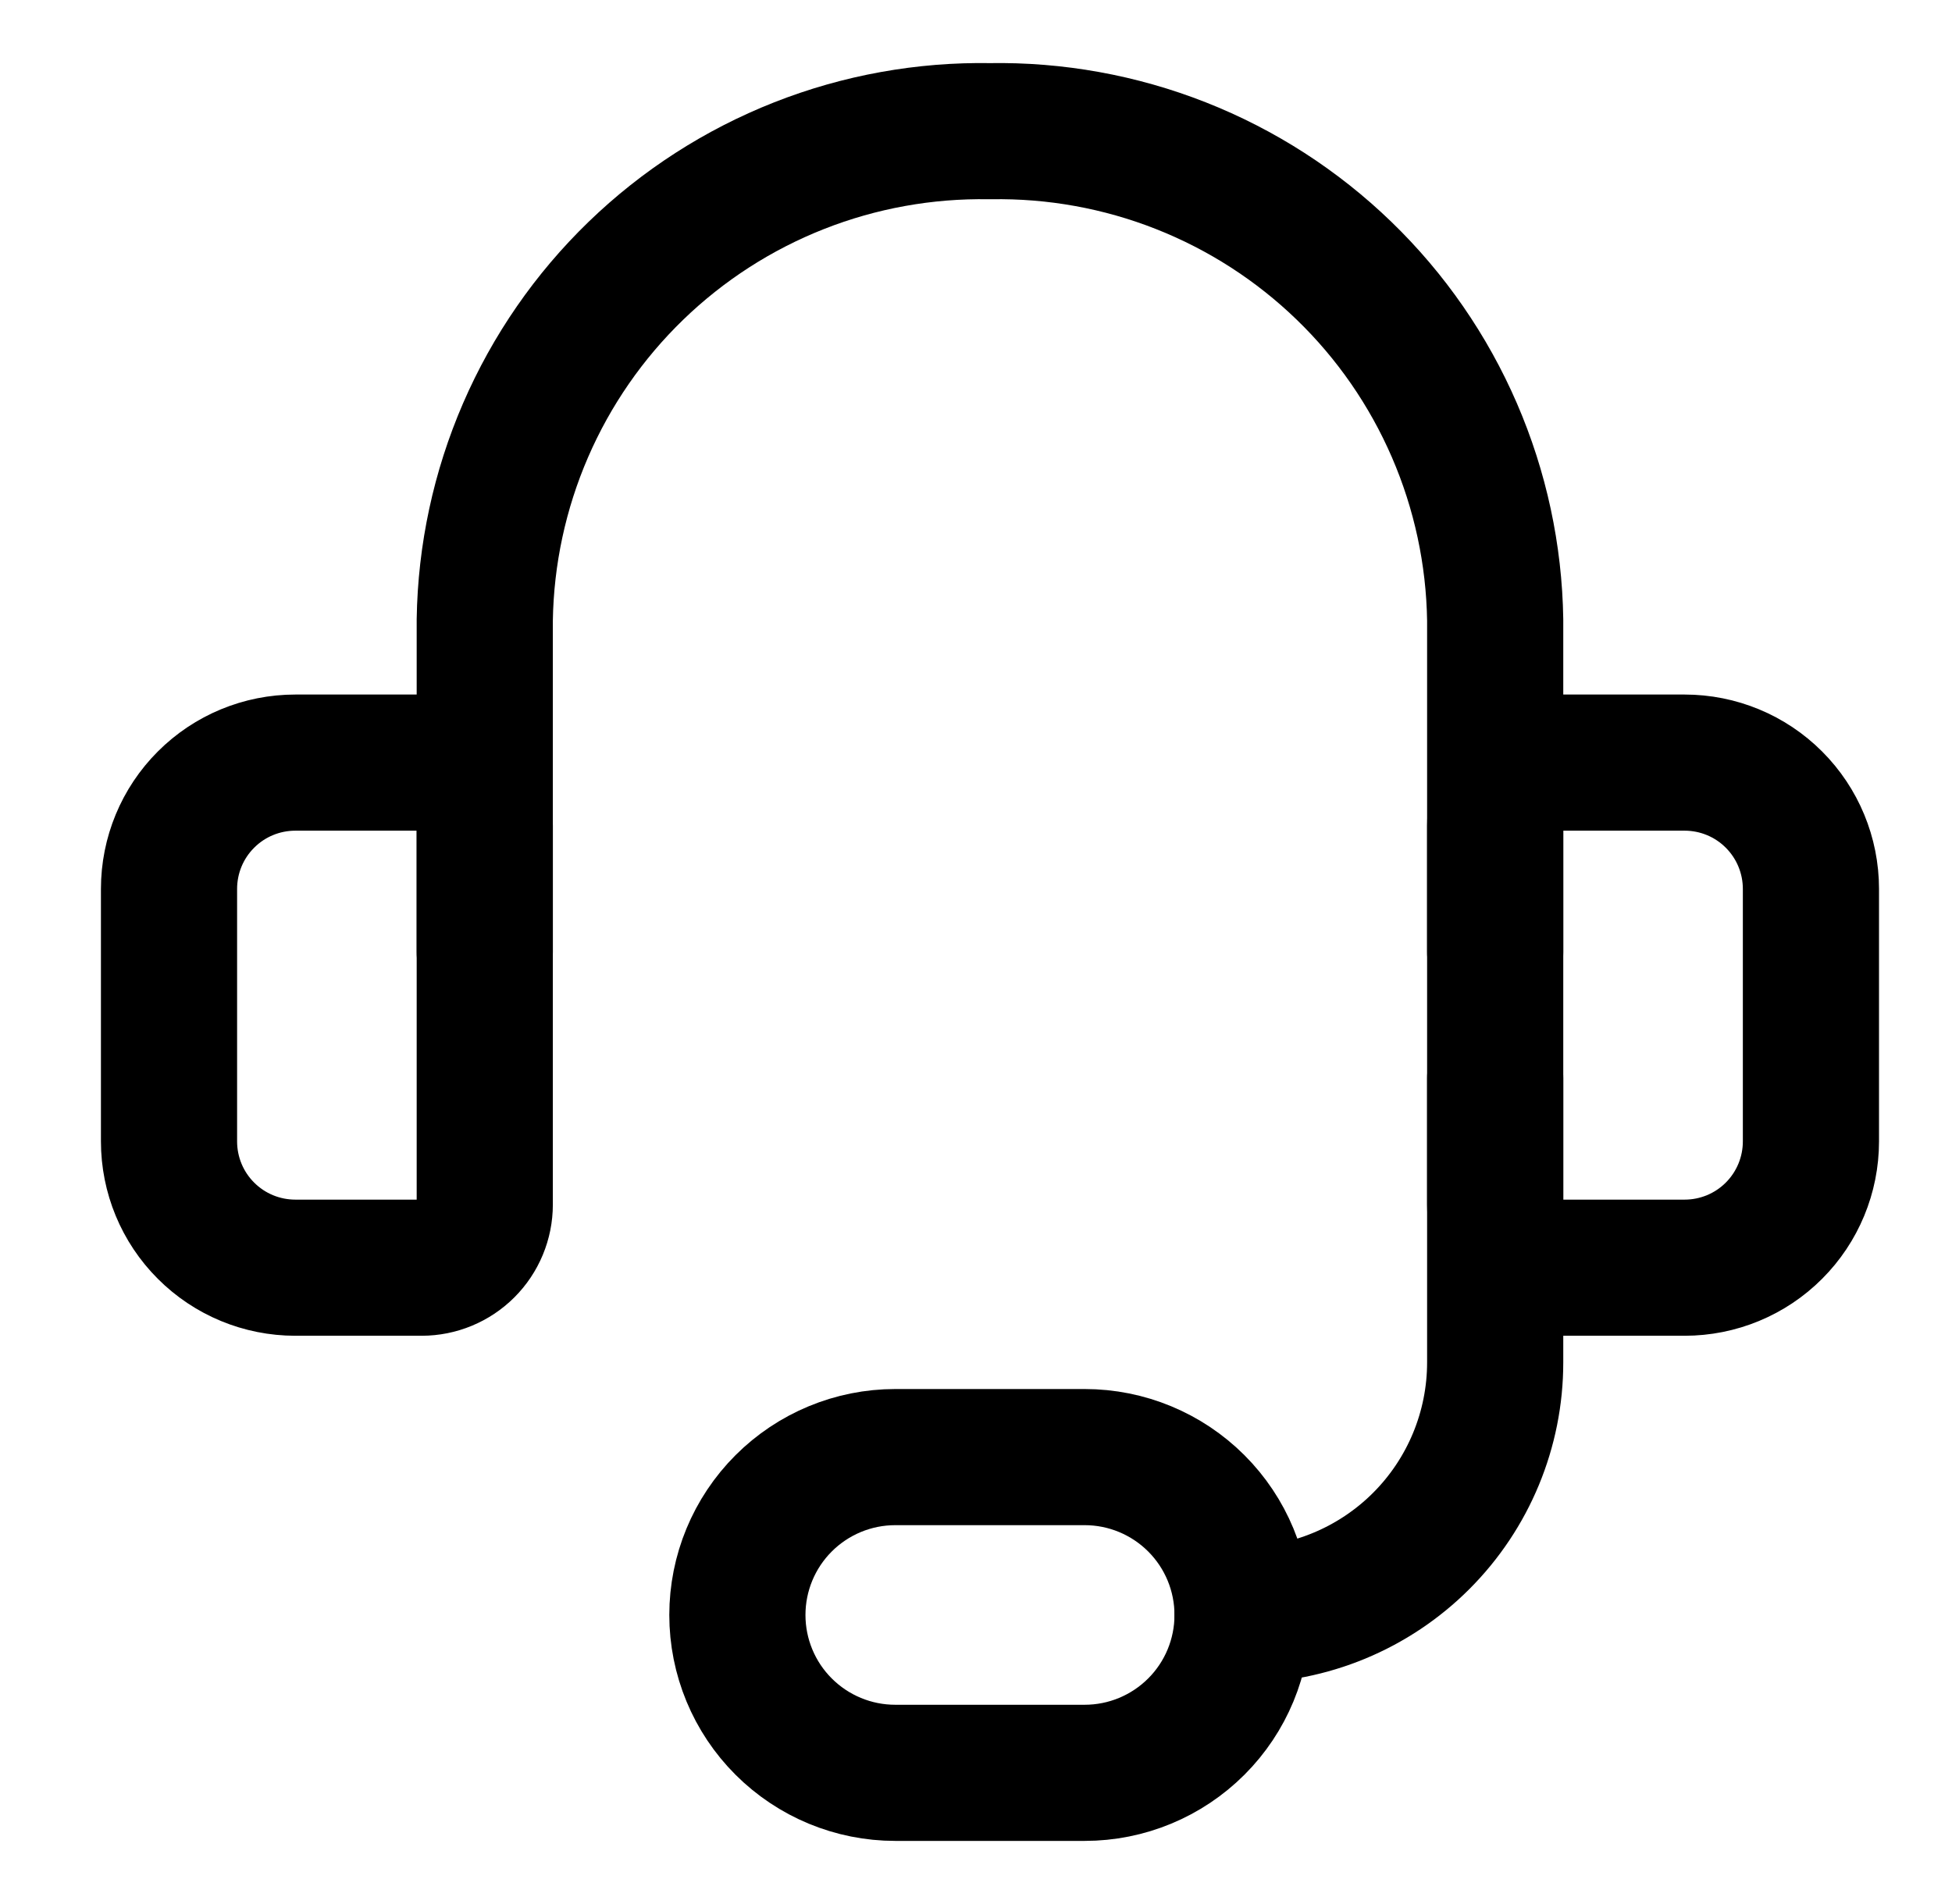
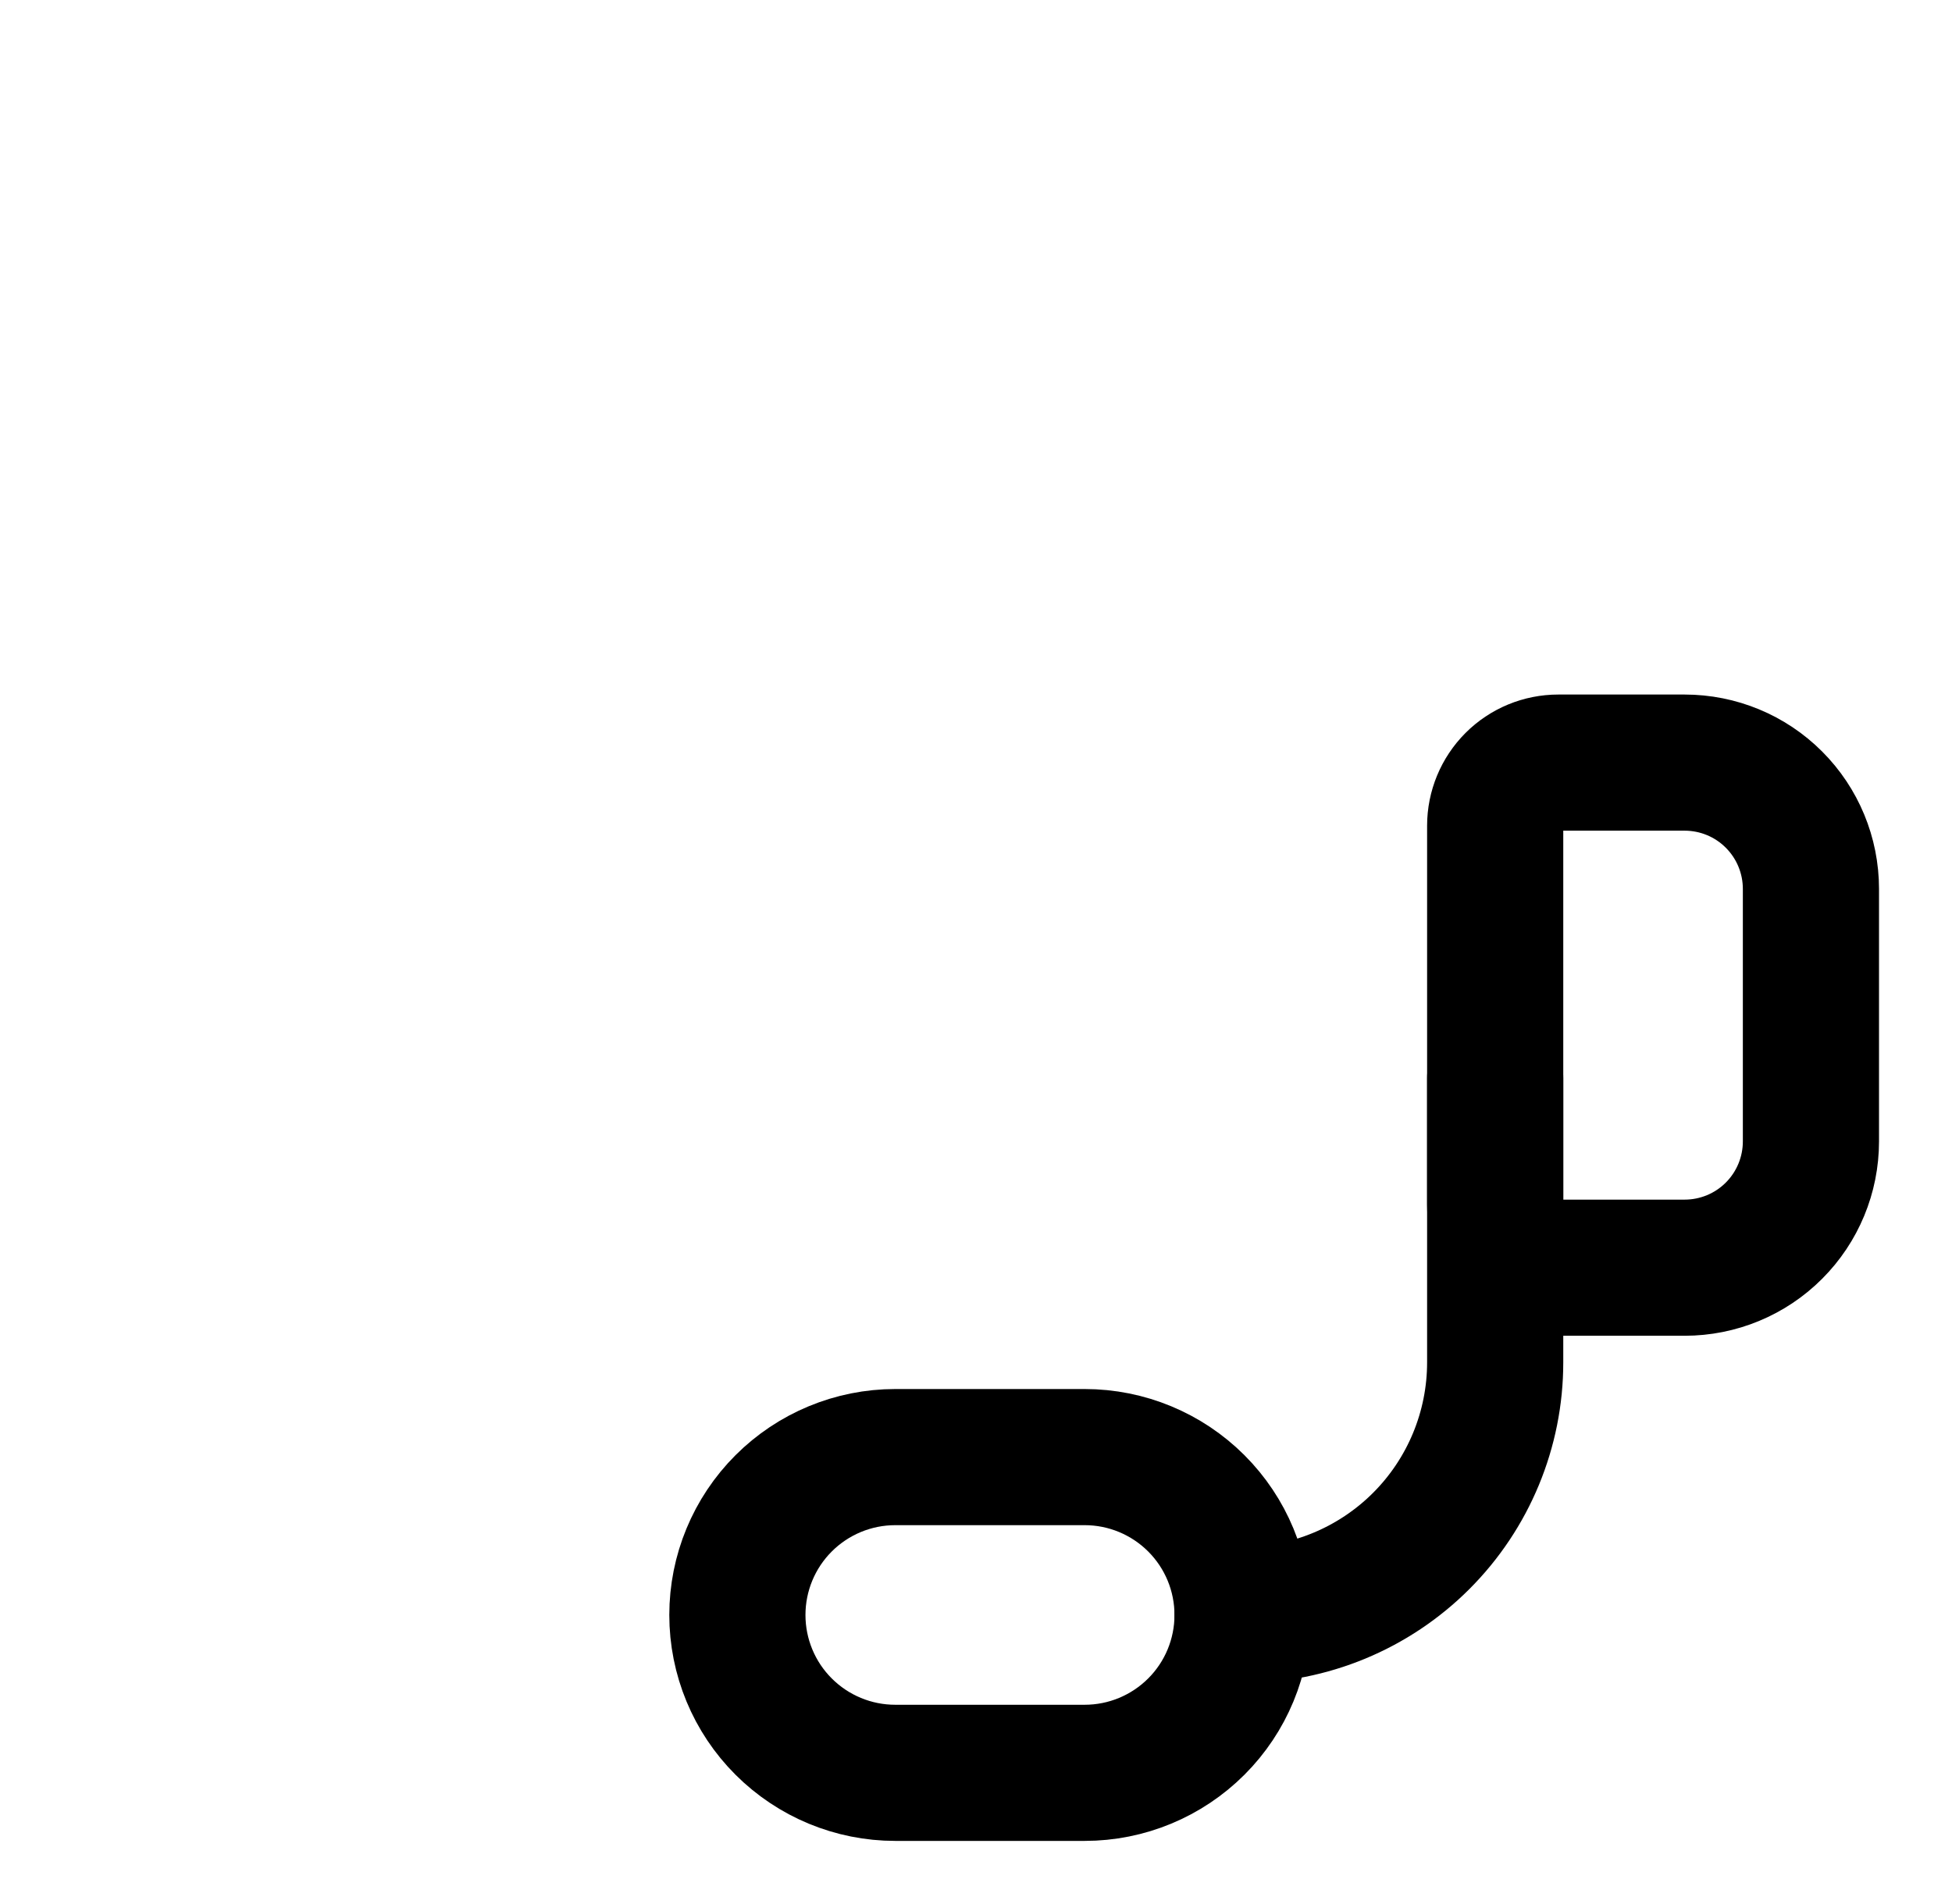
<svg xmlns="http://www.w3.org/2000/svg" width="41" height="40" viewBox="0 0 41 40" fill="none">
-   <path d="M10.182 20V13.023C10.203 11.652 10.494 10.298 11.039 9.039C11.584 7.78 12.372 6.641 13.357 5.688C14.343 4.734 15.507 3.984 16.783 3.481C18.059 2.978 19.422 2.732 20.794 2.756C22.165 2.732 23.528 2.978 24.804 3.481C26.08 3.984 27.244 4.734 28.23 5.688C29.216 6.641 30.003 7.78 30.548 9.039C31.093 10.298 31.384 11.652 31.405 13.023V20" stroke="black" stroke-width="2.86" stroke-linecap="round" stroke-linejoin="round" />
-   <path d="M6.203 16.021H8.856C9.207 16.021 9.545 16.16 9.793 16.409C10.042 16.658 10.182 16.995 10.182 17.347V25.306C10.182 25.657 10.042 25.995 9.793 26.244C9.545 26.492 9.207 26.632 8.856 26.632H6.203C5.499 26.632 4.824 26.353 4.327 25.855C3.829 25.358 3.55 24.683 3.55 23.979V18.674C3.55 17.97 3.829 17.295 4.327 16.798C4.824 16.3 5.499 16.021 6.203 16.021Z" stroke="black" stroke-width="2.86" stroke-linecap="round" stroke-linejoin="round" />
  <path d="M35.384 26.632H32.731C32.379 26.632 32.042 26.492 31.793 26.244C31.545 25.995 31.405 25.657 31.405 25.306V17.347C31.405 16.995 31.545 16.658 31.793 16.409C32.042 16.16 32.379 16.021 32.731 16.021H35.384C36.088 16.021 36.763 16.3 37.26 16.798C37.757 17.295 38.037 17.97 38.037 18.674V23.979C38.037 24.683 37.757 25.358 37.26 25.855C36.763 26.353 36.088 26.632 35.384 26.632Z" stroke="black" stroke-width="2.86" stroke-linecap="round" stroke-linejoin="round" />
  <path d="M26.099 33.928C27.506 33.928 28.856 33.368 29.851 32.373C30.846 31.378 31.405 30.029 31.405 28.622V22.653" stroke="black" stroke-width="2.86" stroke-linecap="round" stroke-linejoin="round" />
  <path d="M26.099 33.928C26.099 34.807 25.75 35.651 25.128 36.272C24.506 36.894 23.663 37.244 22.783 37.244H18.804C17.924 37.244 17.081 36.894 16.459 36.272C15.837 35.651 15.488 34.807 15.488 33.928C15.488 33.048 15.837 32.205 16.459 31.583C17.081 30.961 17.924 30.611 18.804 30.611H22.783C23.663 30.611 24.506 30.961 25.128 31.583C25.75 32.205 26.099 33.048 26.099 33.928Z" stroke="black" stroke-width="2.86" stroke-linecap="round" stroke-linejoin="round" />
</svg>